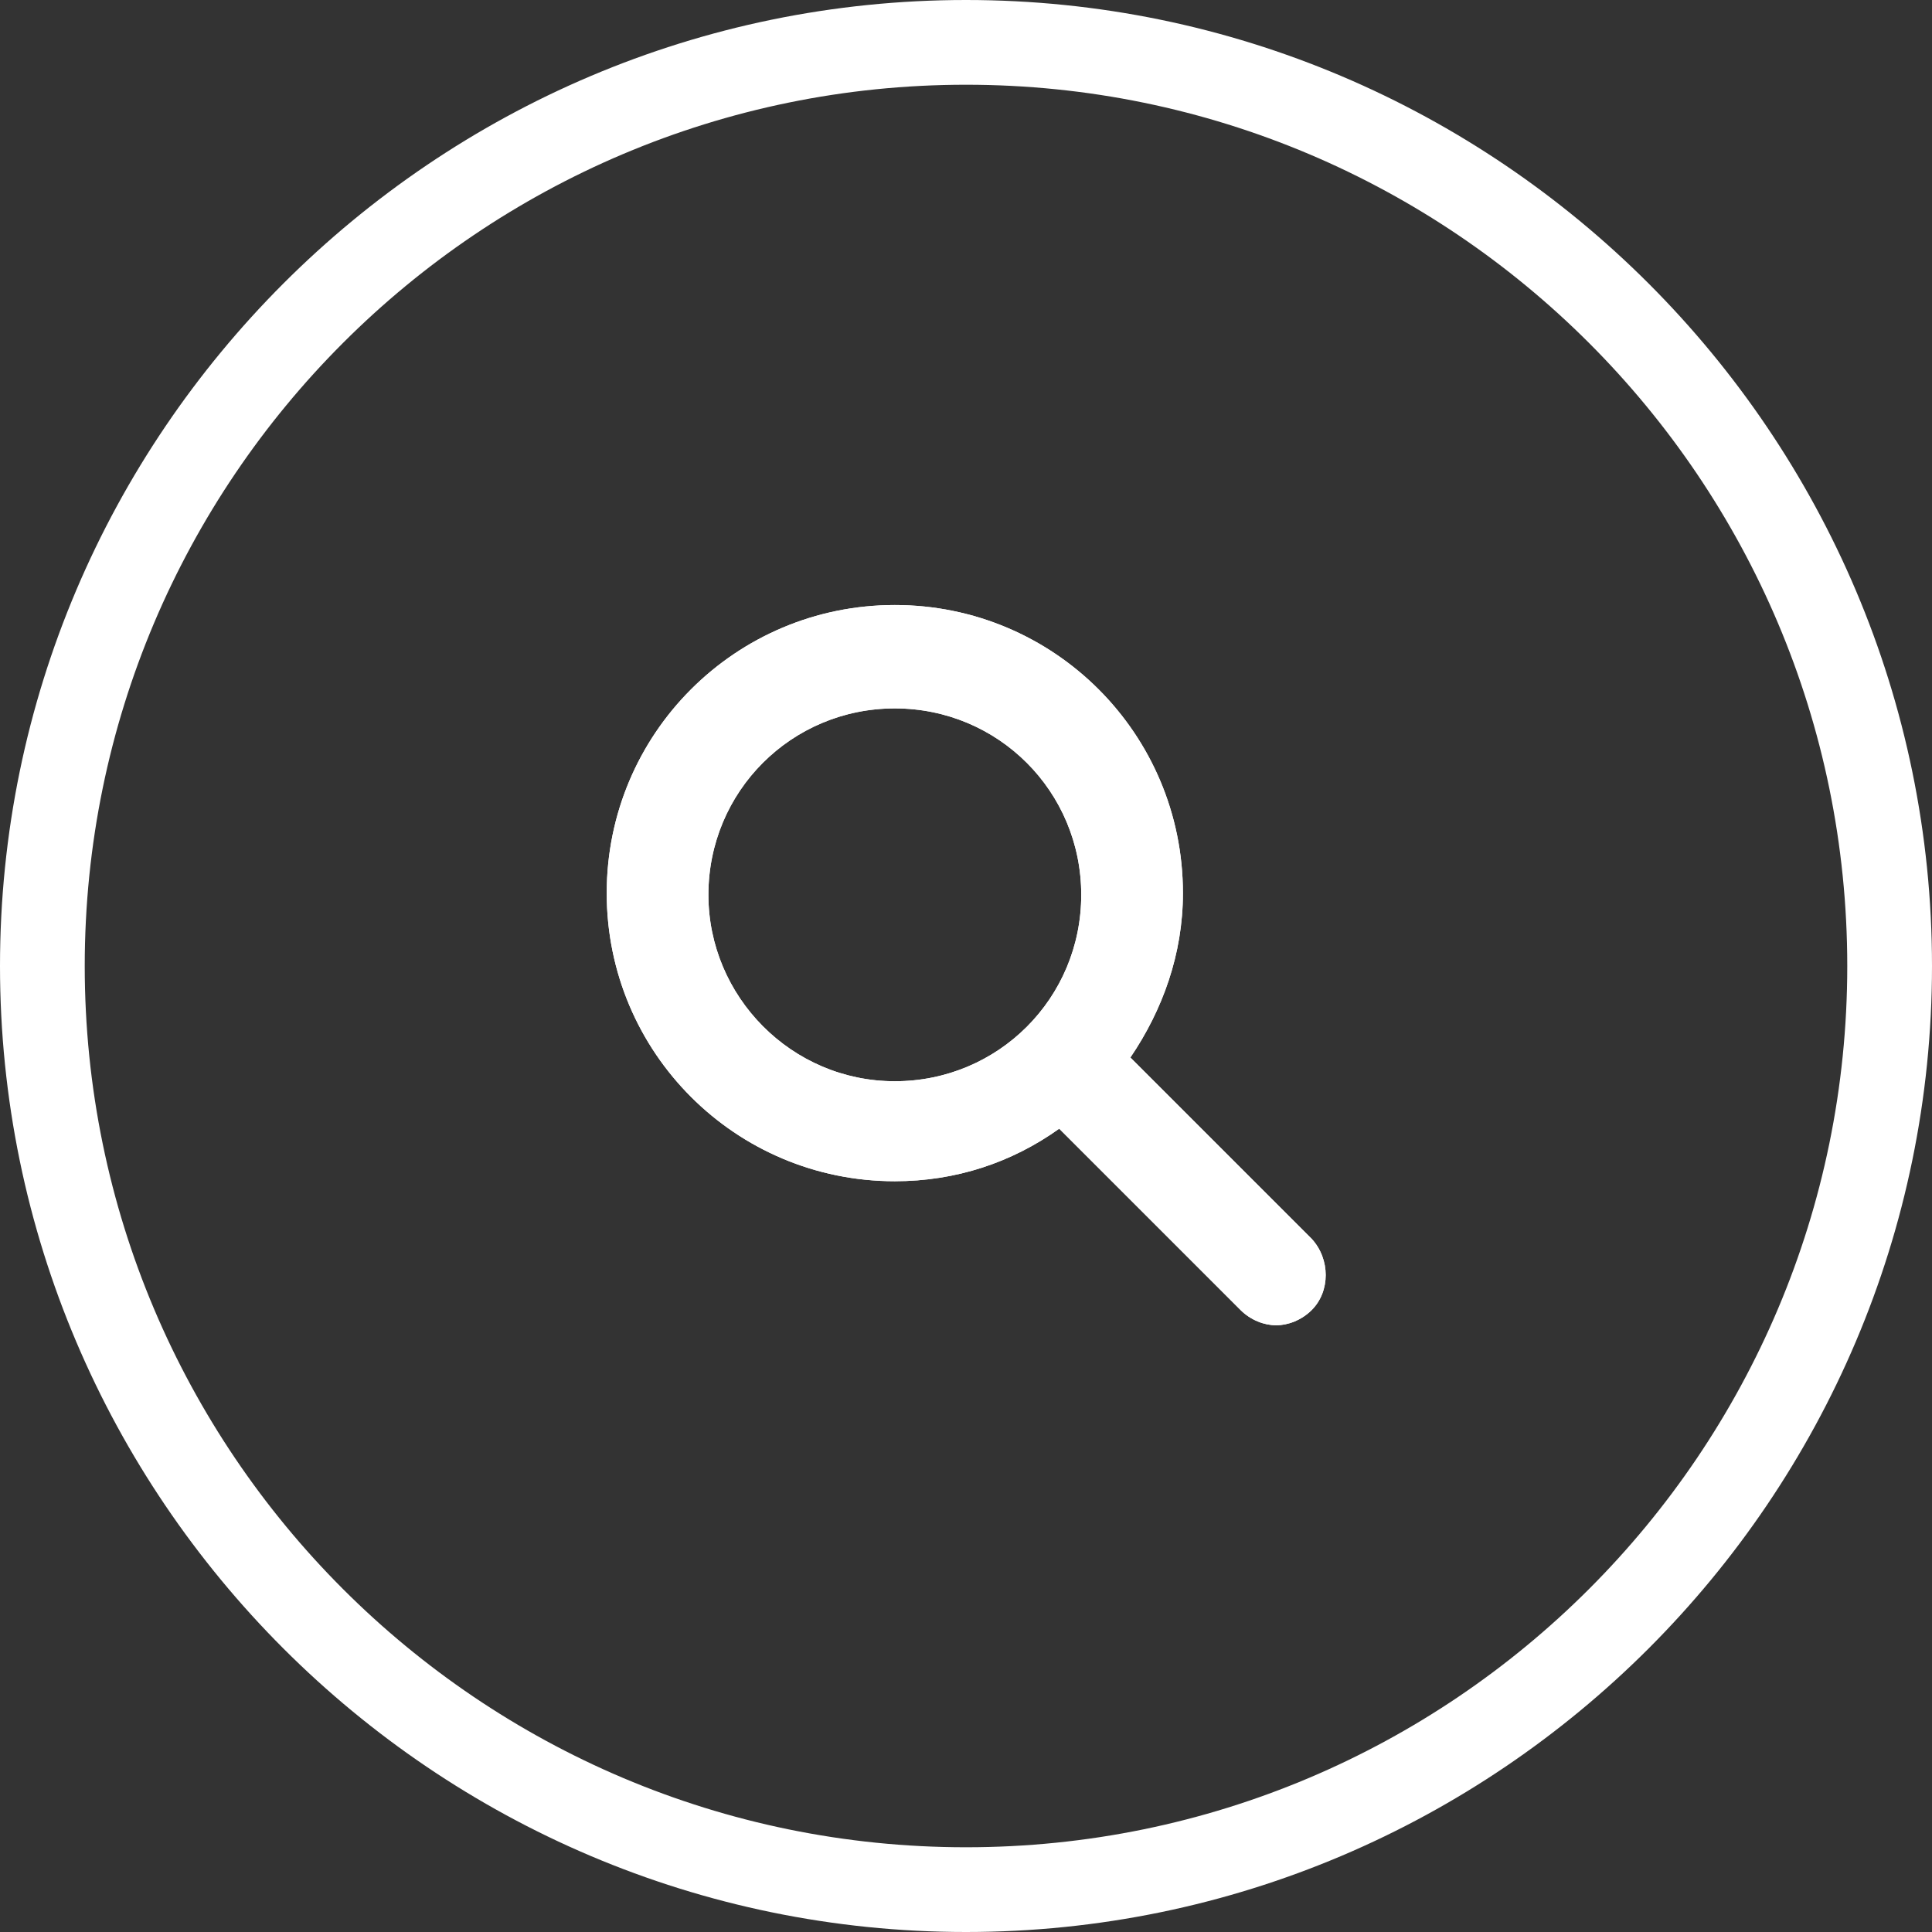
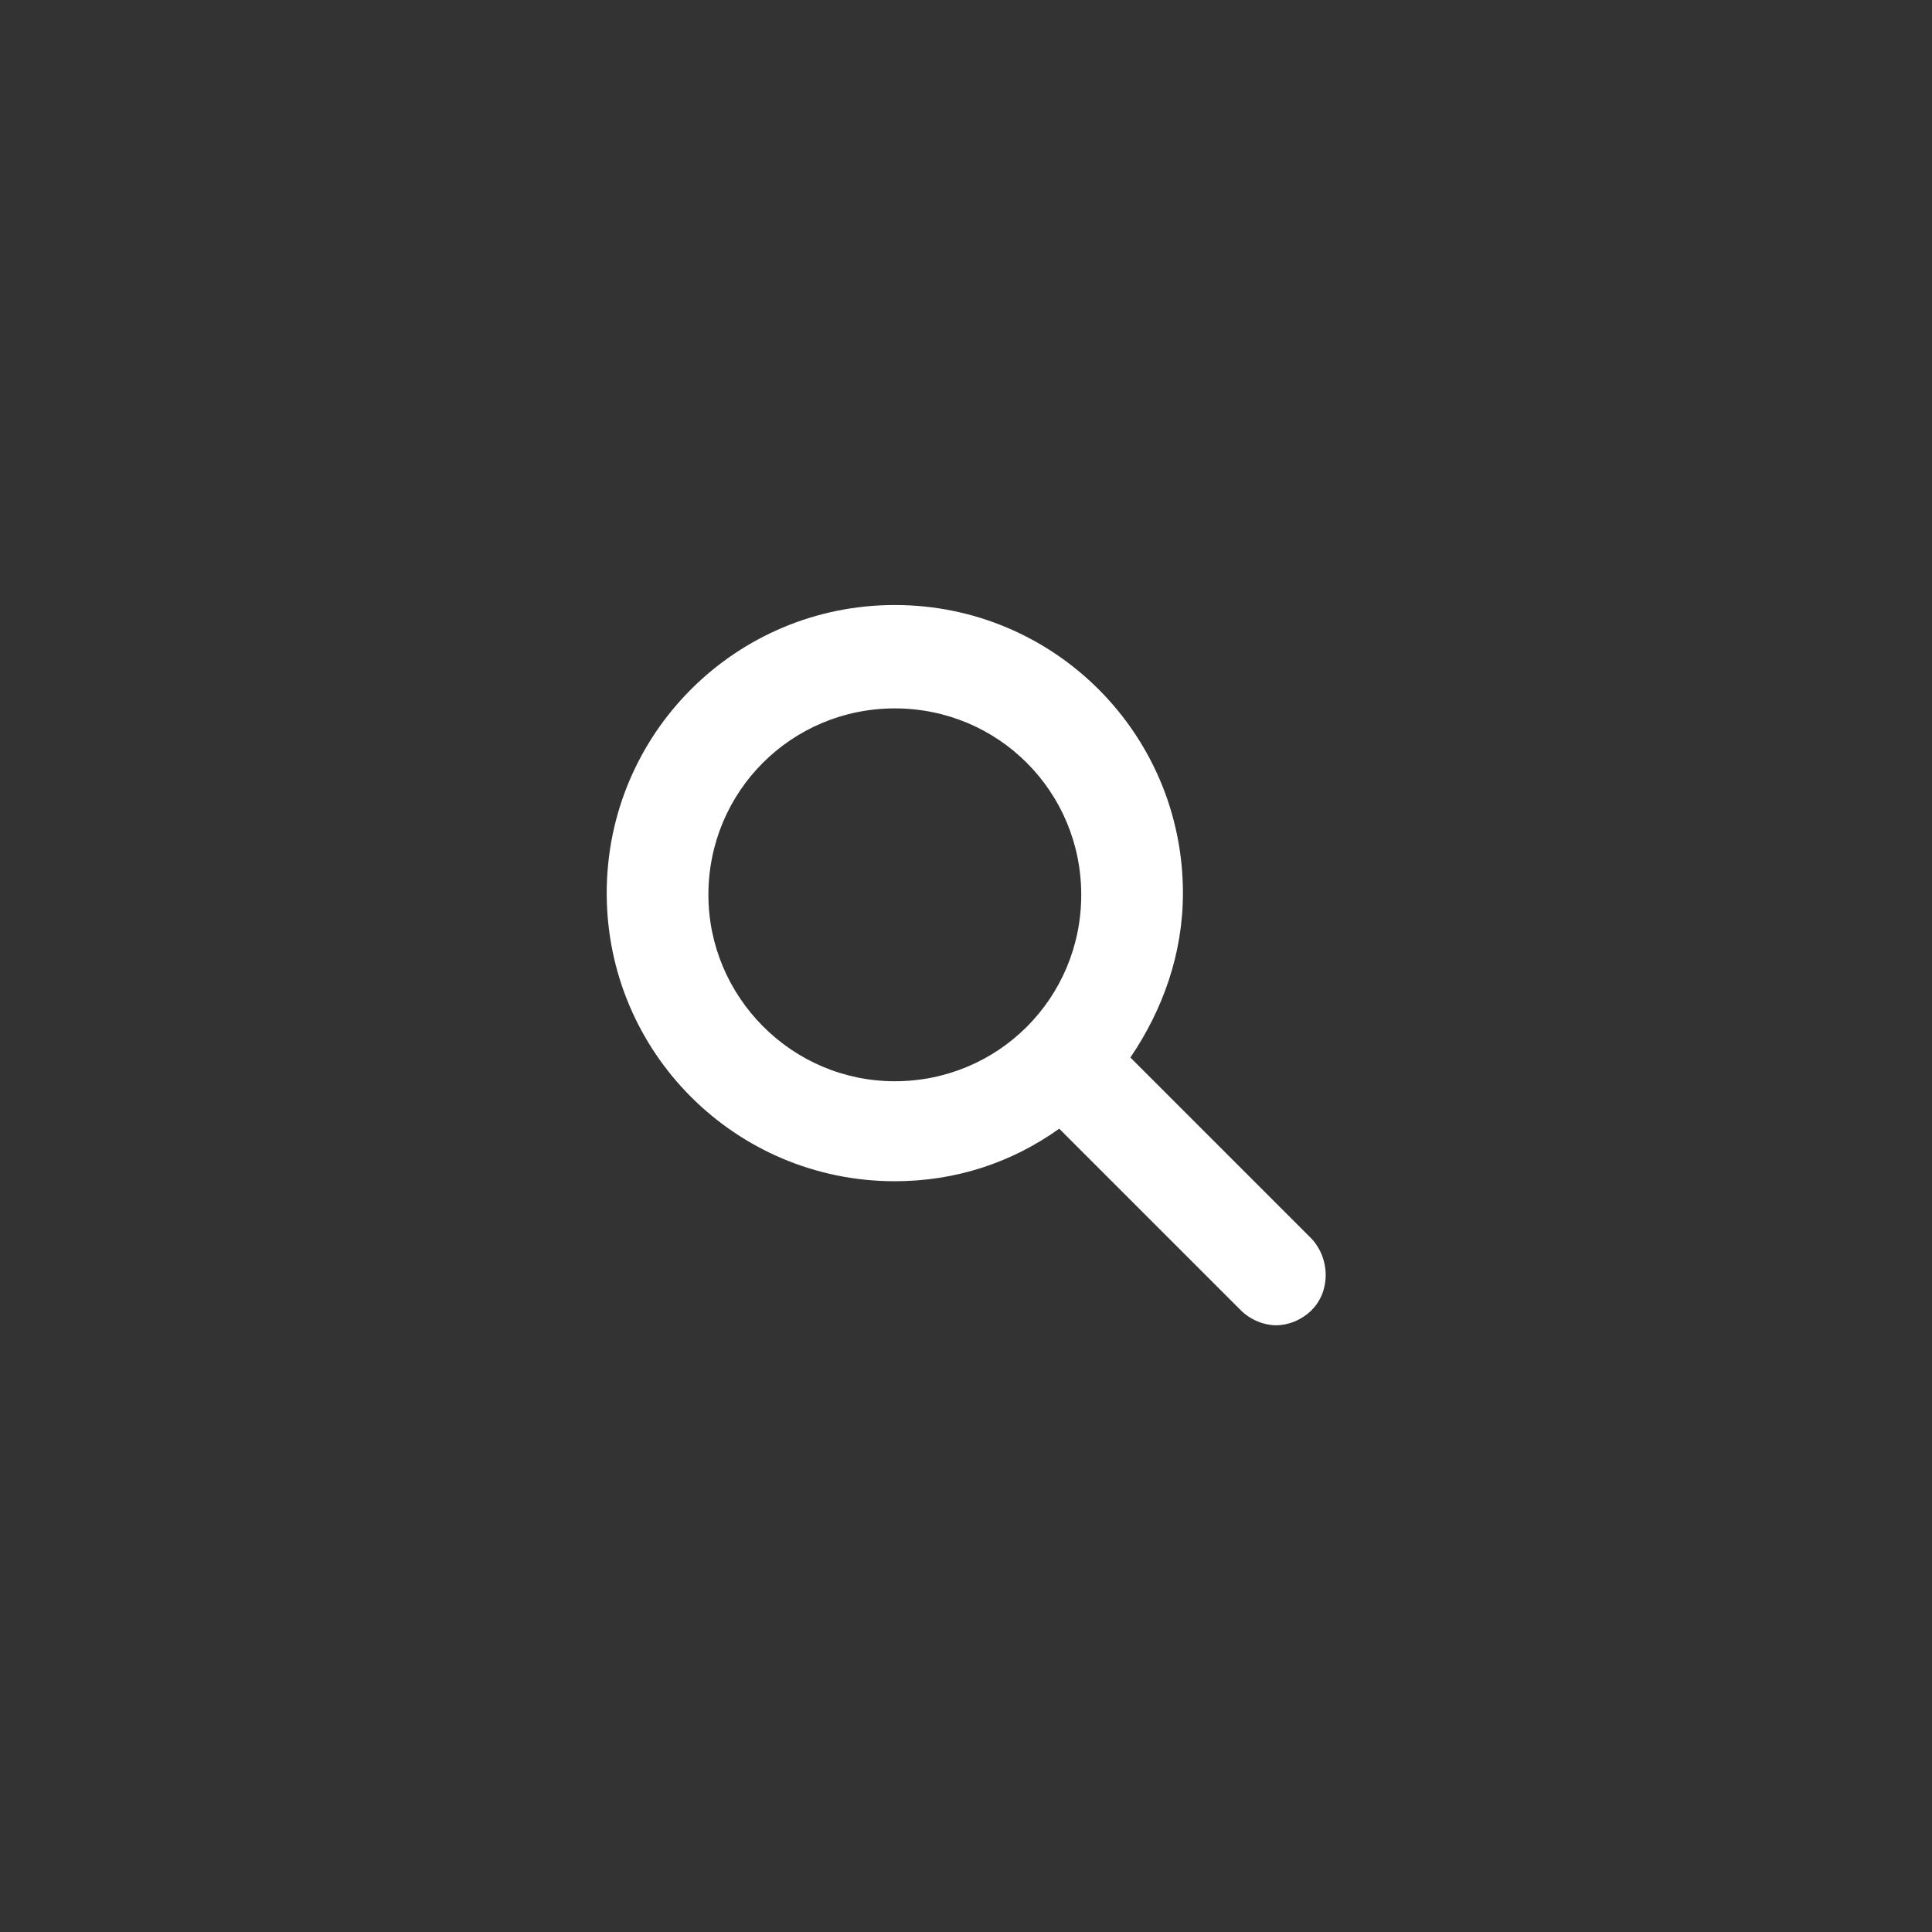
<svg xmlns="http://www.w3.org/2000/svg" version="1.1" id="图层_1" x="0px" y="0px" viewBox="0 0 114 114" style="enable-background:new 0 0 114 114;" xml:space="preserve">
  <rect x="0" y="0" width="114" height="114" fill="#333333" stroke="none" />
  <style type="text/css">
	.st0{fill:#FFFFFF;}
</style>
-   <path class="st0" d="M77.4,73.1L66.7,62.4c1.9-2.8,3.1-6.1,3.1-9.7c0-9.4-7.6-17-17-17s-17,7.6-17,17s7.6,17,17,17  c3.6,0,6.9-1.1,9.7-3.1l10.7,10.7c0.6,0.6,1.4,0.9,2.1,0.9s1.5-0.3,2.1-0.9C78.5,76.2,78.5,74.3,77.4,73.1z M41.8,52.8  c0-6.1,4.9-11,11-11s11,4.9,11,11s-4.9,11-11,11S41.8,58.8,41.8,52.8z" />
  <g>
-     <path class="st0" d="M57,0C25.6,0,0,25.6,0,57s25.6,57,57,57s57-25.6,57-57S88.4,0,57,0z M57,109C28.3,109,5,85.7,5,57S28.3,5,57,5   s52,23.3,52,52S85.7,109,57,109z" />
    <path class="st0" d="M77.4,73.1L66.7,62.4c1.9-2.8,3.1-6.1,3.1-9.7c0-9.4-7.6-17-17-17s-17,7.6-17,17s7.6,17,17,17   c3.6,0,6.9-1.1,9.7-3.1l10.7,10.7c0.6,0.6,1.4,0.9,2.1,0.9s1.5-0.3,2.1-0.9C78.5,76.2,78.5,74.3,77.4,73.1z M41.8,52.8   c0-6.1,4.9-11,11-11s11,4.9,11,11s-4.9,11-11,11S41.8,58.8,41.8,52.8z" />
  </g>
</svg>